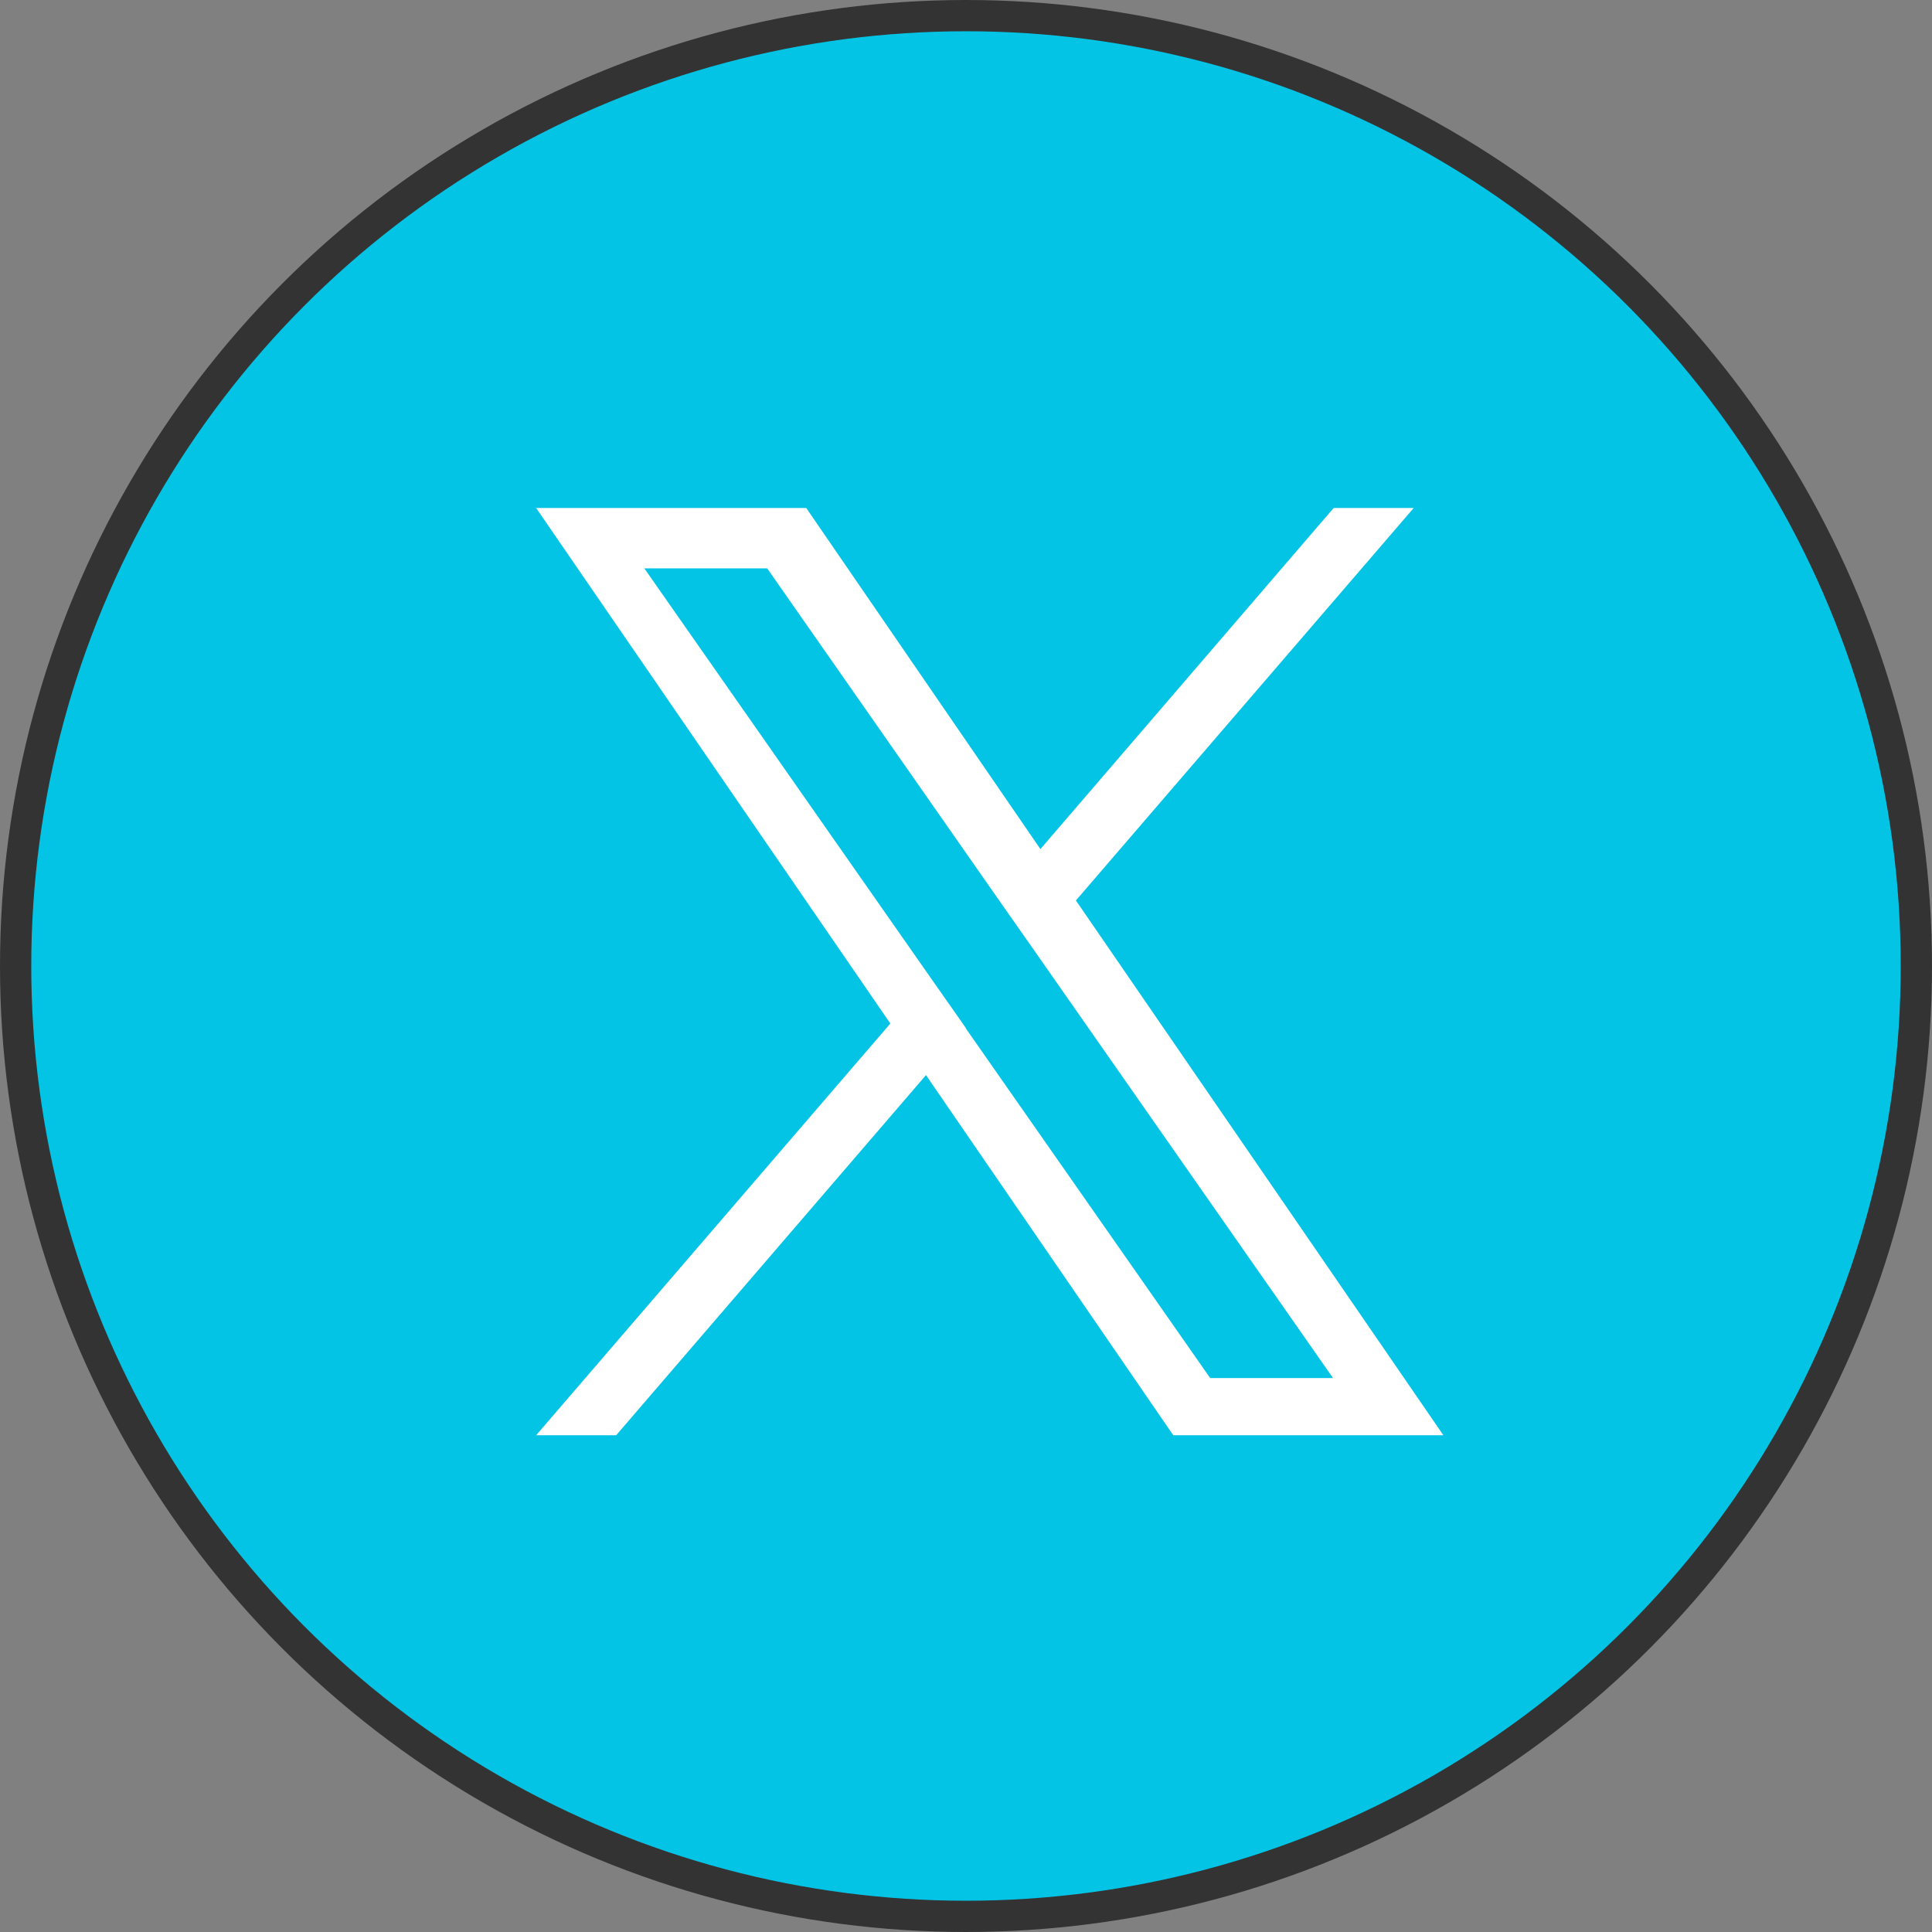
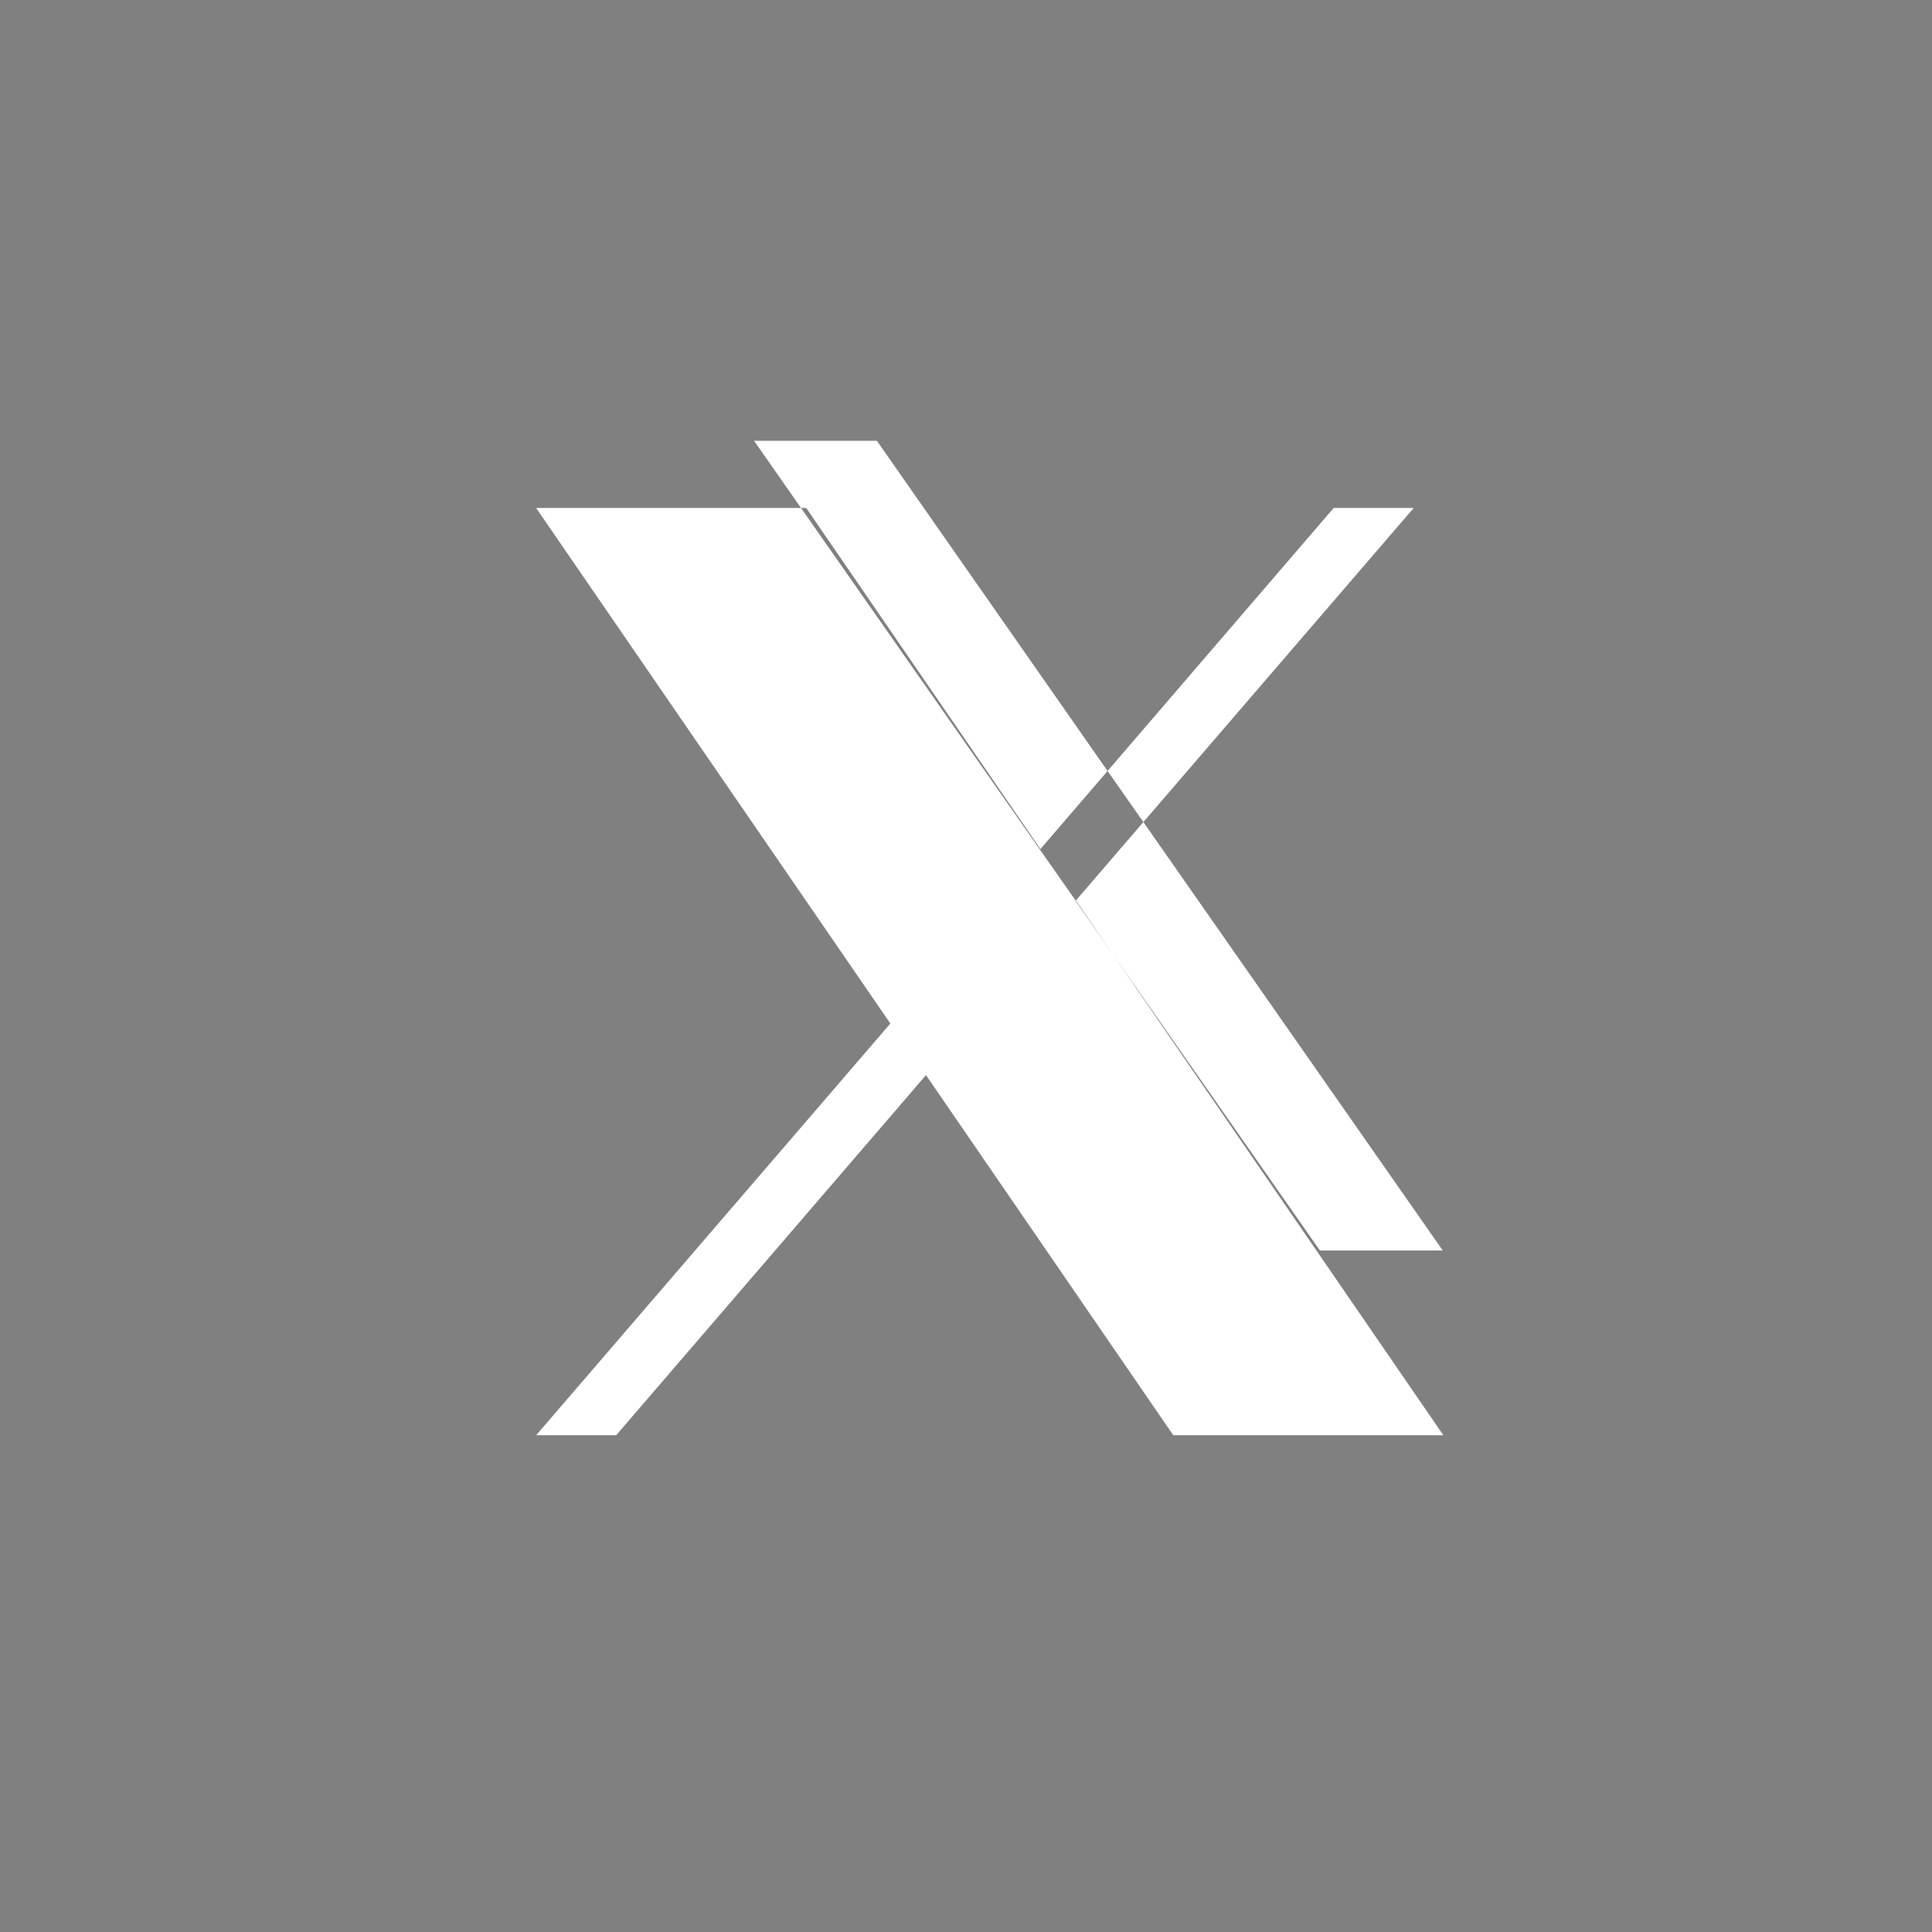
<svg xmlns="http://www.w3.org/2000/svg" id="_レイヤー_2" width="61.8" height="61.8" viewBox="0 0 61.8 61.8">
  <rect x="0" y="0" width="61.8" height="61.8" fill="#808080" stroke="none" />
  <defs>
    <style>.cls-1{fill:#fff;}.cls-2{fill:#04c4e5;stroke:#333;stroke-miterlimit:10;}</style>
  </defs>
  <g id="_ヘッダー_フッダー">
-     <circle class="cls-2" cx="30.9" cy="30.9" r="30.4" />
-     <path class="cls-1" d="M34.41,28.81l10.81-12.56h-2.56l-9.38,10.91-7.49-10.91h-8.64l11.33,16.49-11.33,13.17h2.56l9.91-11.52,7.91,11.52h8.64l-11.75-17.1h0ZM30.9,32.89l-1.15-1.64-9.14-13.07h3.93l7.37,10.55,1.15,1.64,9.58,13.71h-3.93l-7.82-11.19h0Z" />
+     <path class="cls-1" d="M34.41,28.81l10.81-12.56h-2.56l-9.38,10.91-7.49-10.91h-8.64l11.33,16.49-11.33,13.17h2.56l9.91-11.52,7.91,11.52h8.64l-11.75-17.1h0Zl-1.15-1.64-9.14-13.07h3.93l7.37,10.55,1.15,1.64,9.58,13.71h-3.93l-7.82-11.19h0Z" />
  </g>
</svg>